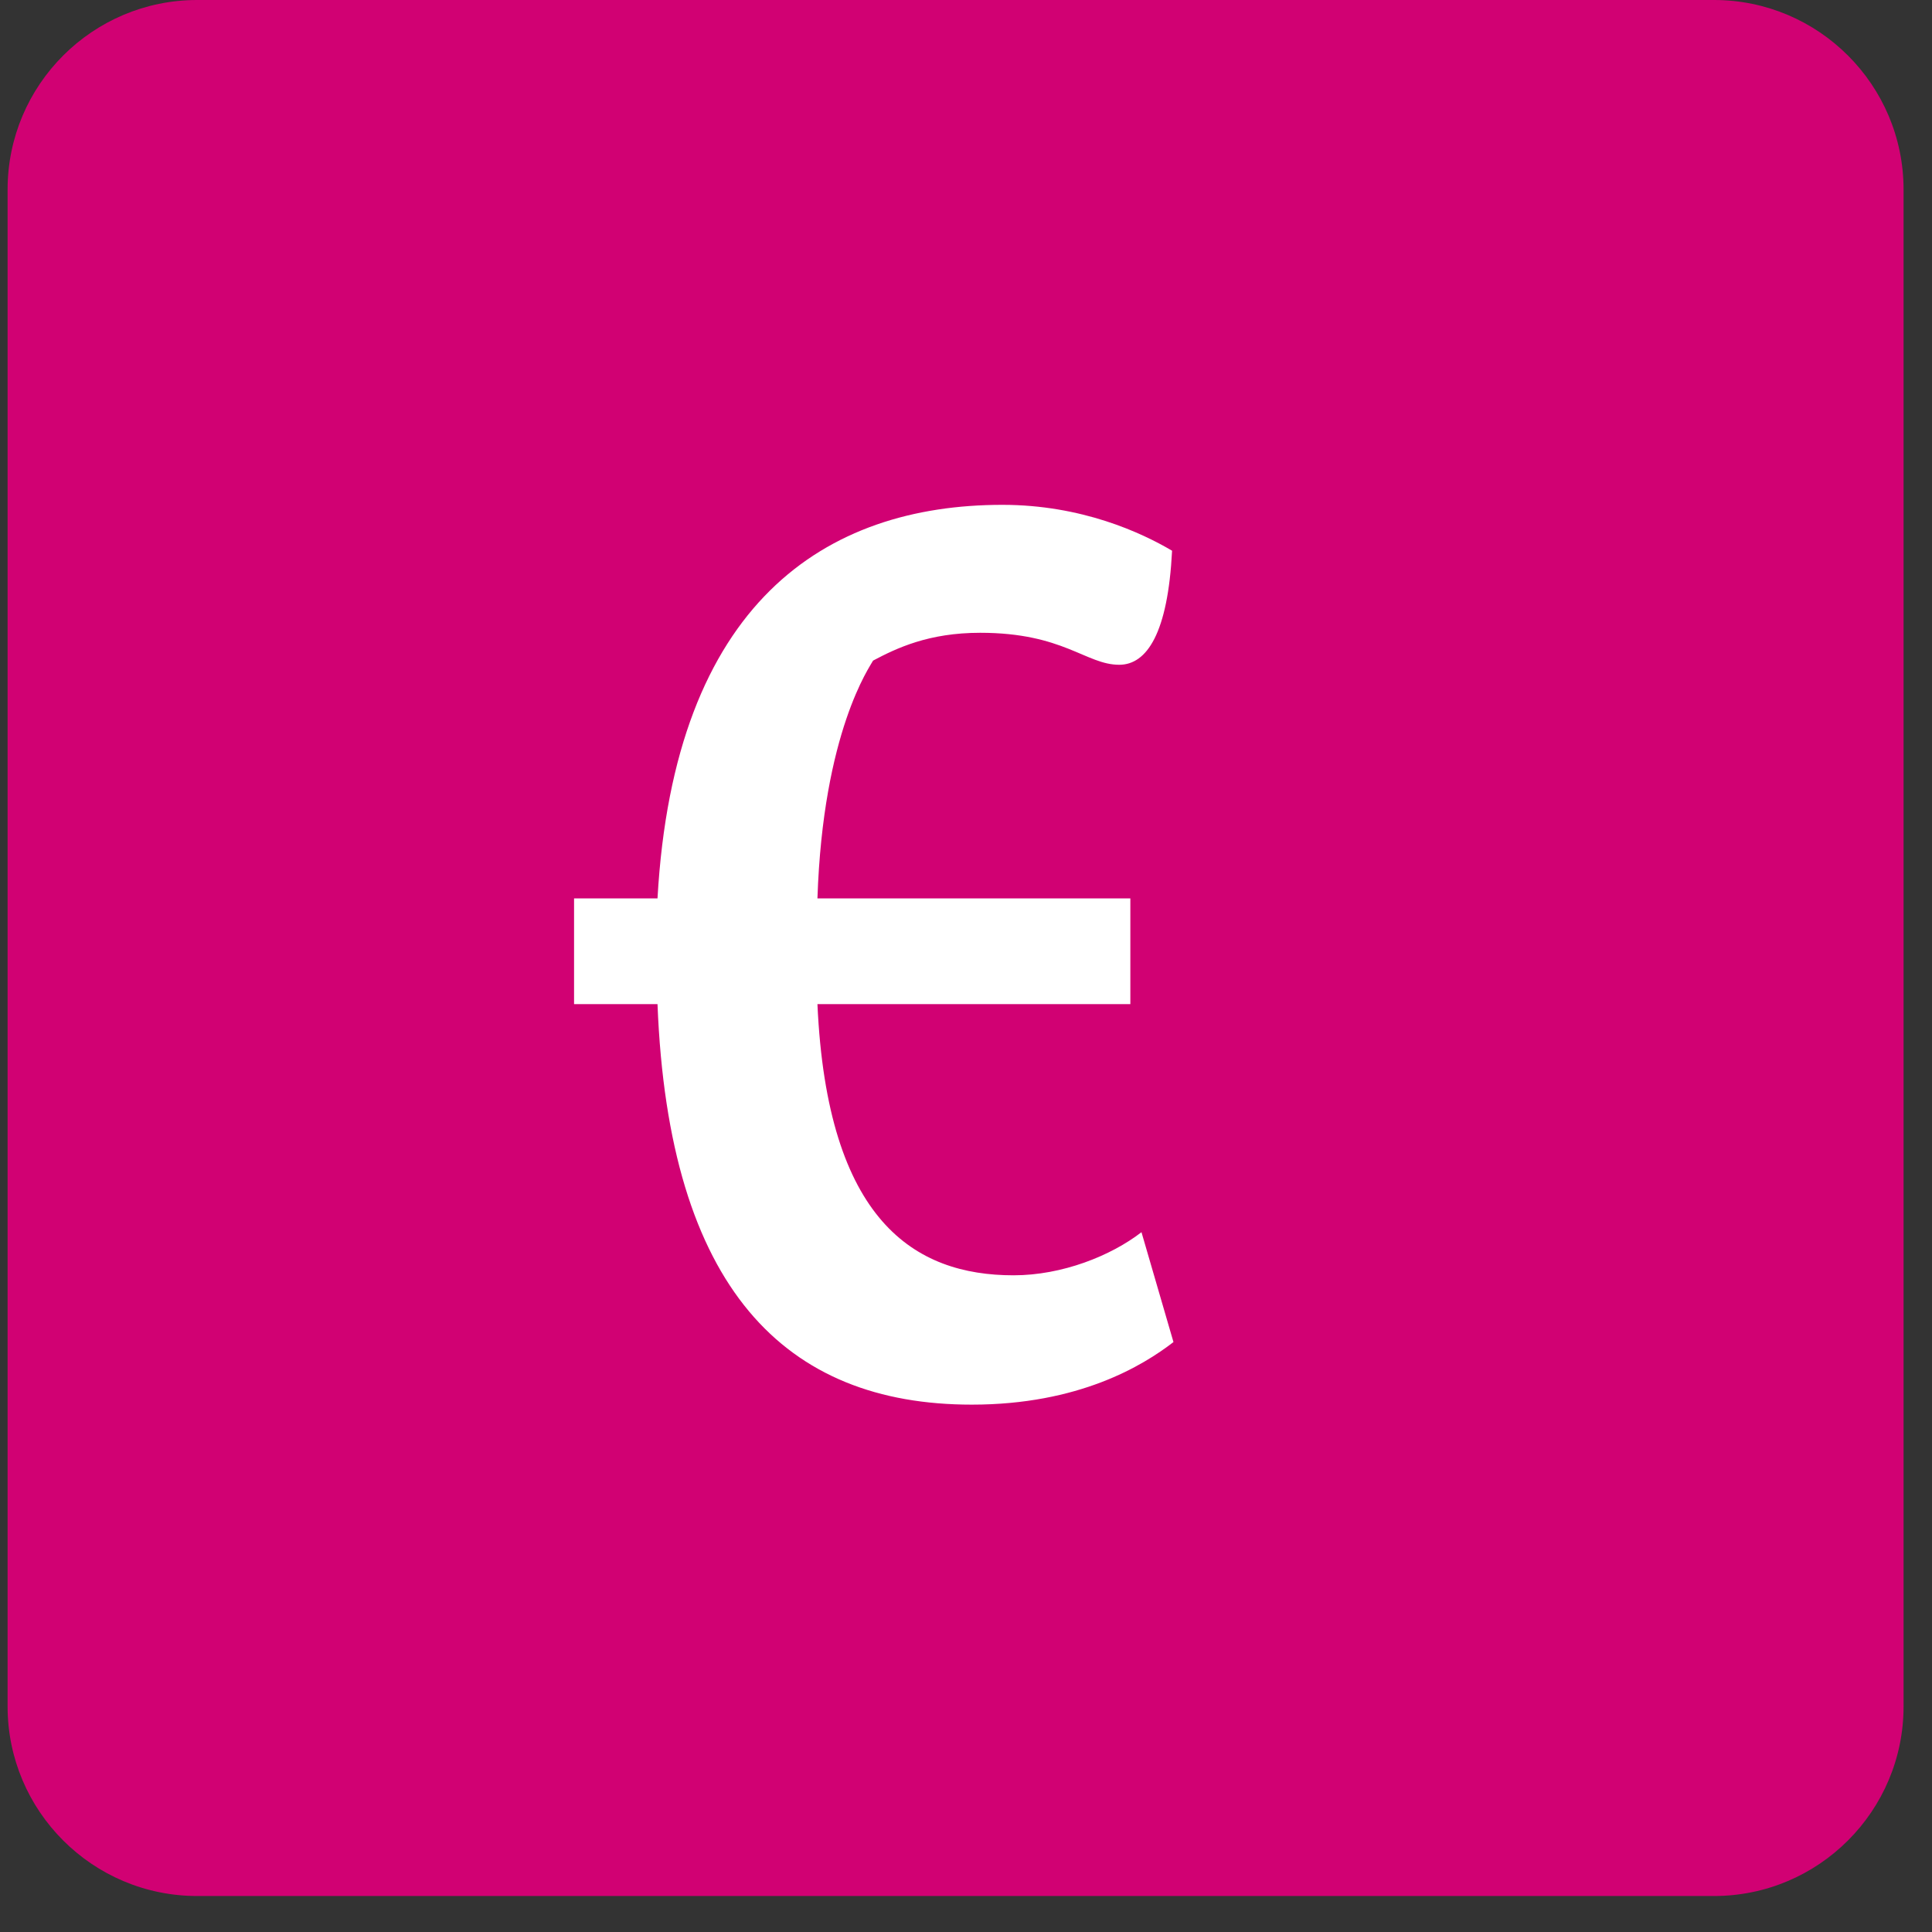
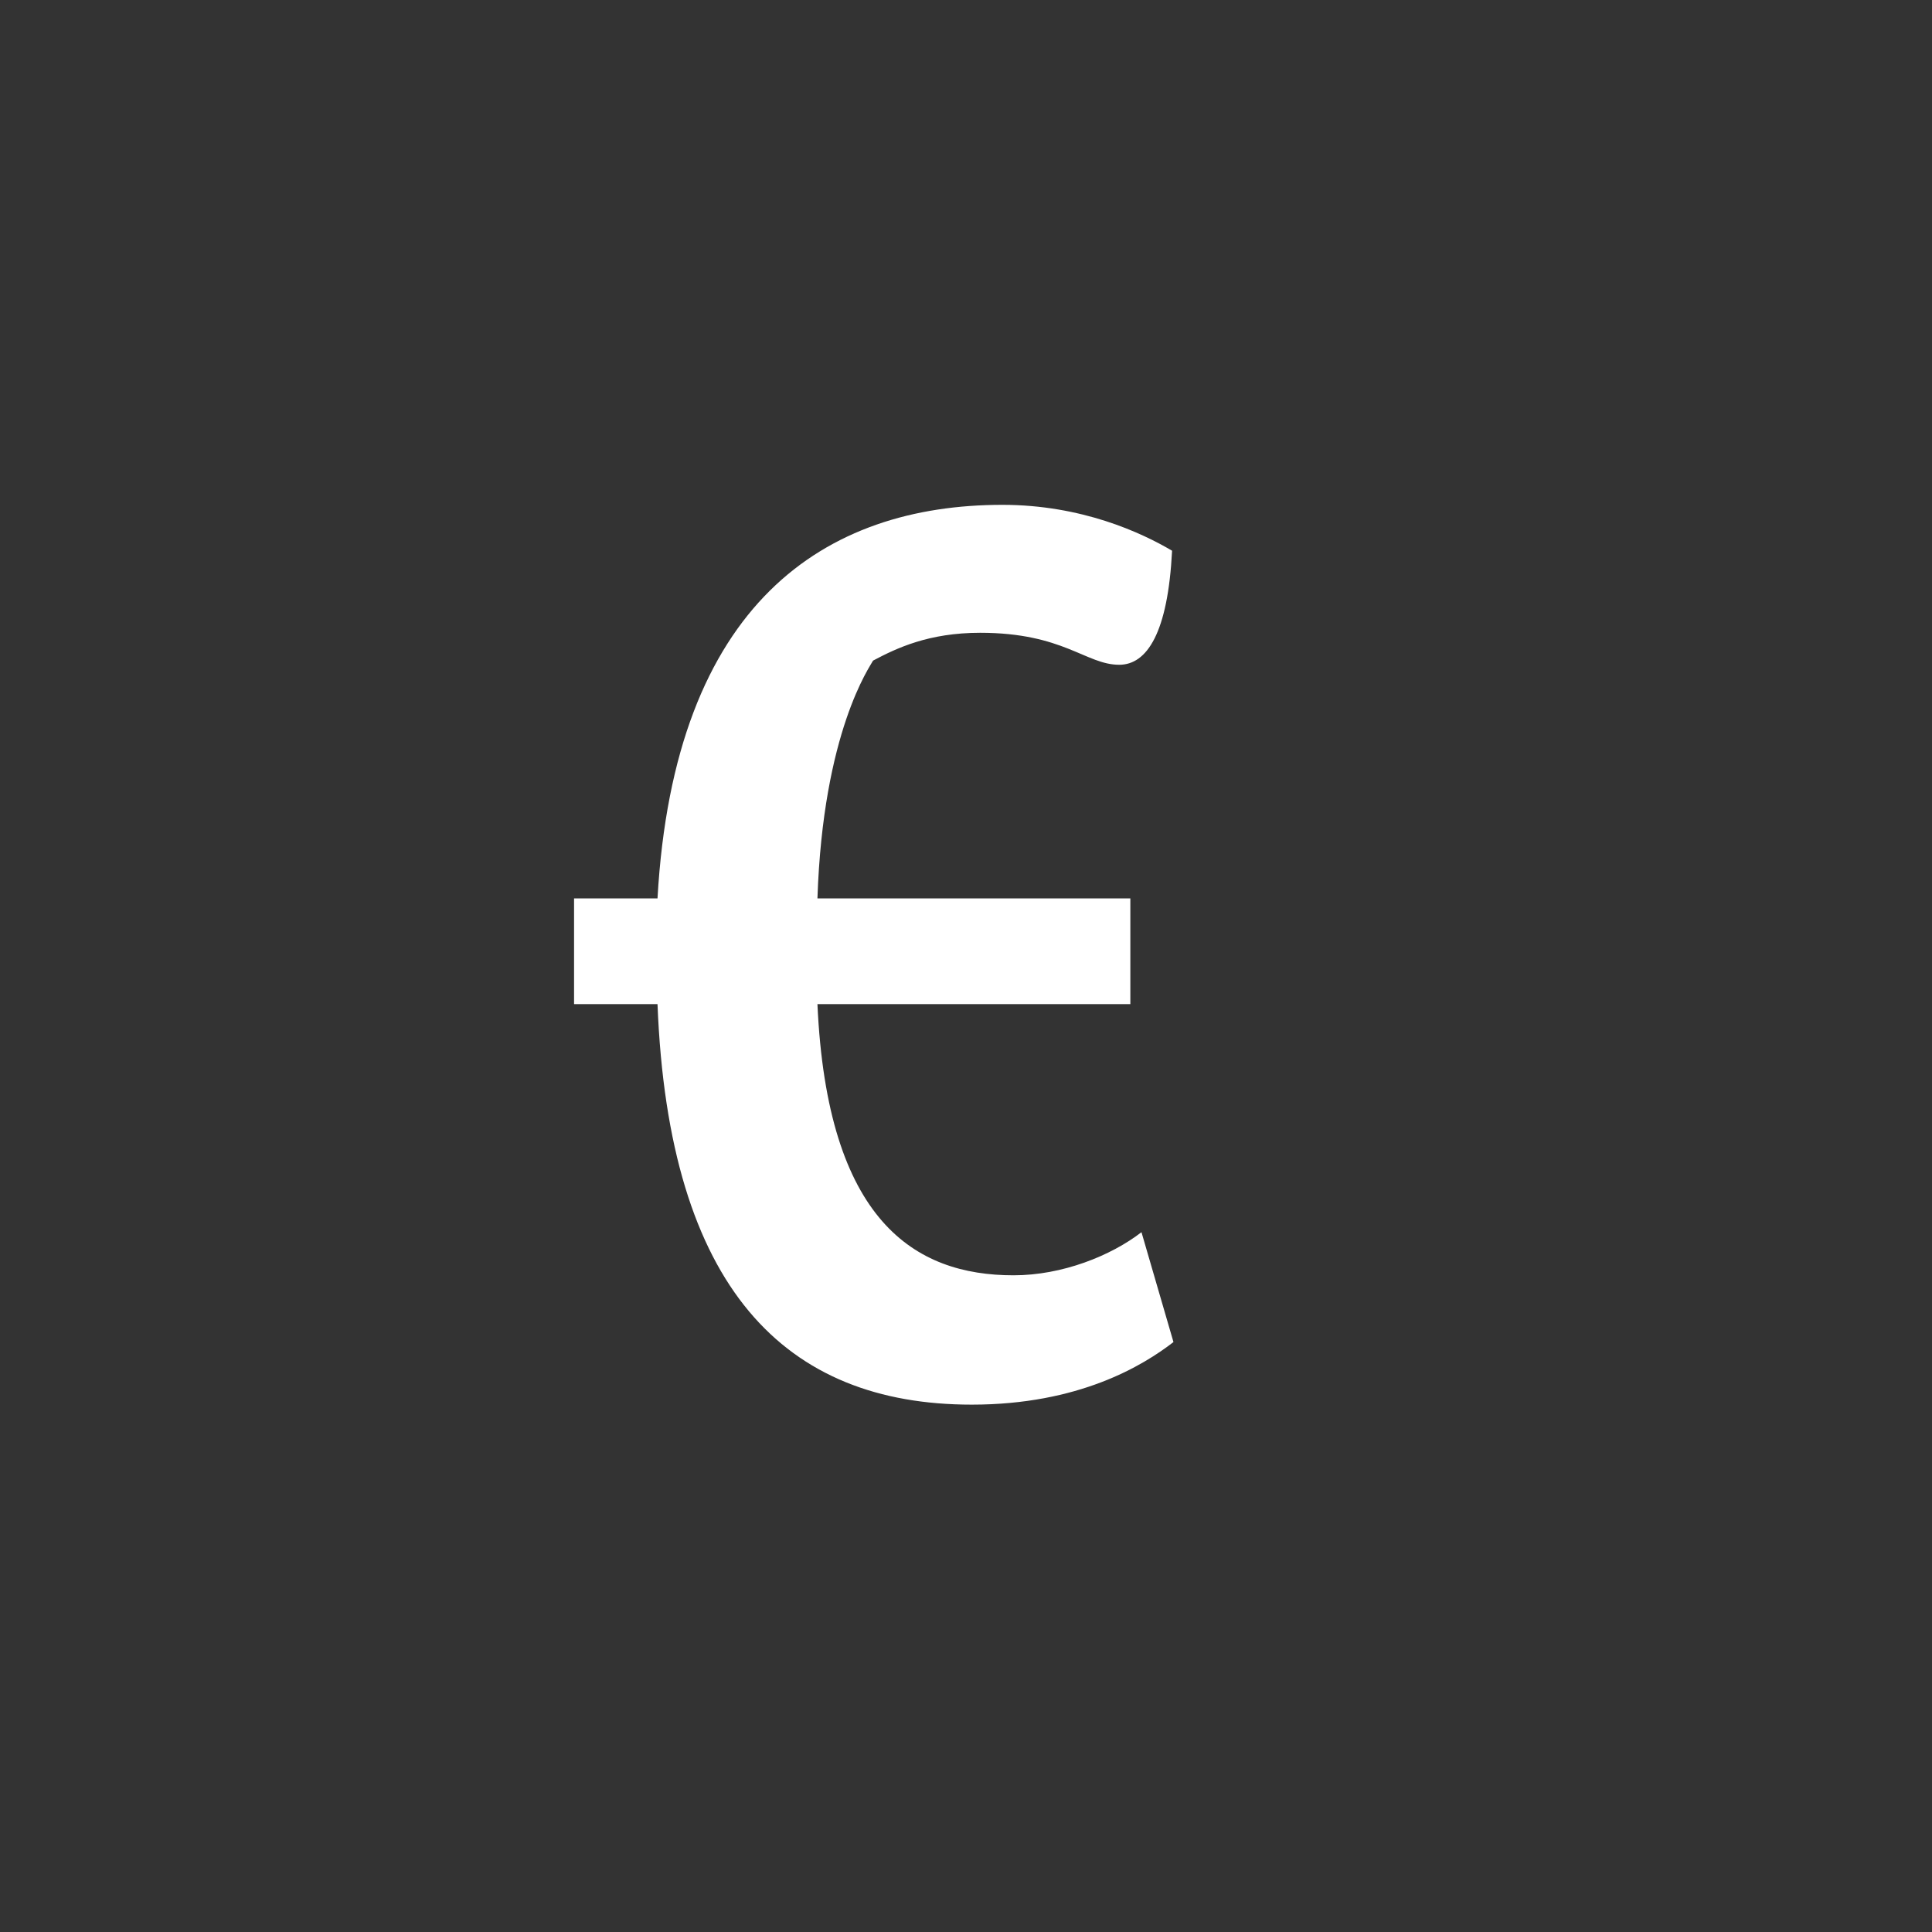
<svg xmlns="http://www.w3.org/2000/svg" width="100%" height="100%" viewBox="0 0 150 150" version="1.1" xml:space="preserve" style="fill-rule:evenodd;clip-rule:evenodd;stroke-linejoin:round;stroke-miterlimit:2;">
  <rect x="0" y="0" width="150" height="150" fill="#333333" stroke="none" />
  <g>
    <g transform="matrix(2.454,0,0,2.454,-0.856,8.87477e-05)">
-       <path d="M60.574,5.999C60.574,2.688 57.886,-0 54.575,-0L6.587,-0C3.277,-0 0.589,2.688 0.589,5.999L0.589,53.987C0.589,57.298 3.277,59.986 6.587,59.986L54.575,59.986C57.886,59.986 60.574,57.298 60.574,53.987L60.574,5.999Z" style="fill:rgb(209,1,115);" />
-     </g>
+       </g>
    <g transform="matrix(2.454,0,0,2.454,-0.856,8.87477e-05)">
      <path d="M18.511,31.768L18.511,28.424L21.151,28.424C21.679,19.052 26.475,15.972 32.063,15.972C34.571,15.972 36.463,16.852 37.431,17.424C37.299,20.02 36.639,21.032 35.759,21.032C34.703,21.032 33.999,20.02 31.359,20.02C29.731,20.02 28.719,20.504 27.971,20.9C27.883,21.076 26.387,23.144 26.211,28.424L36.111,28.424L36.111,31.768L26.211,31.768C26.519,38.632 29.291,40.348 32.415,40.348C33.955,40.348 35.495,39.732 36.463,38.984L37.475,42.46C36.507,43.208 34.483,44.44 31.095,44.44C25.199,44.44 21.503,40.788 21.151,31.768L18.511,31.768Z" style="fill:white;fill-rule:nonzero;" />
    </g>
  </g>
</svg>